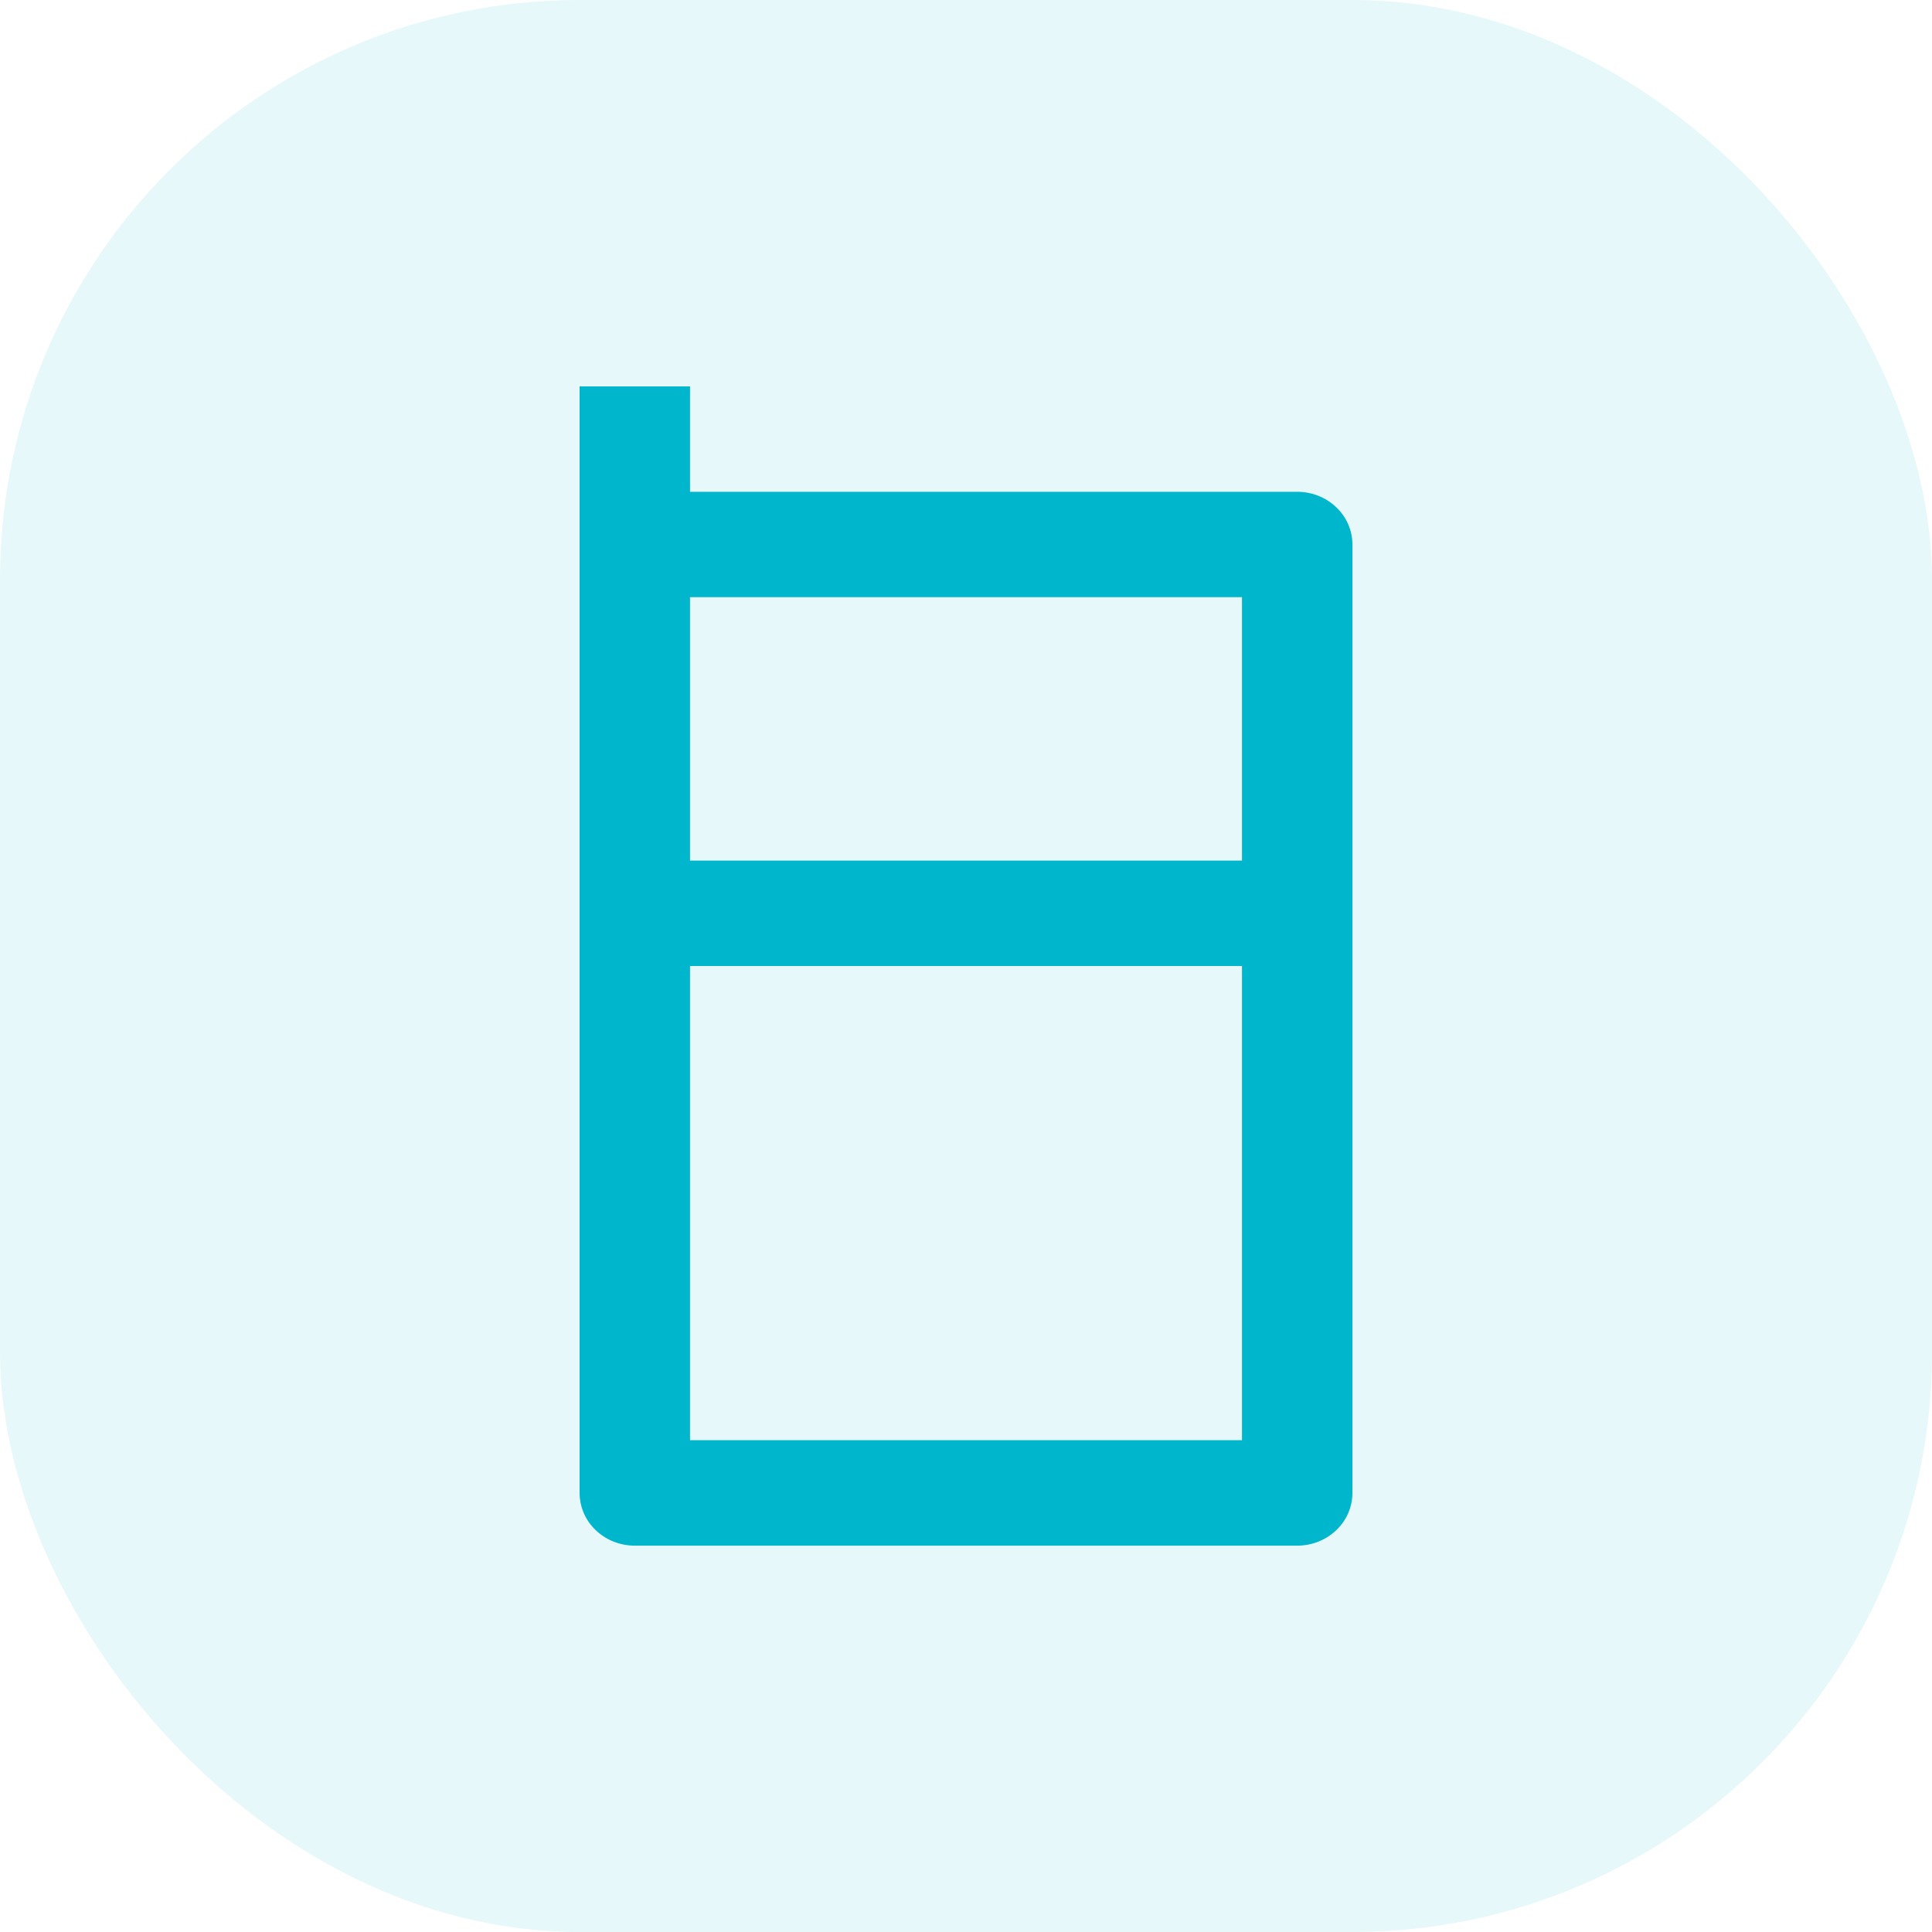
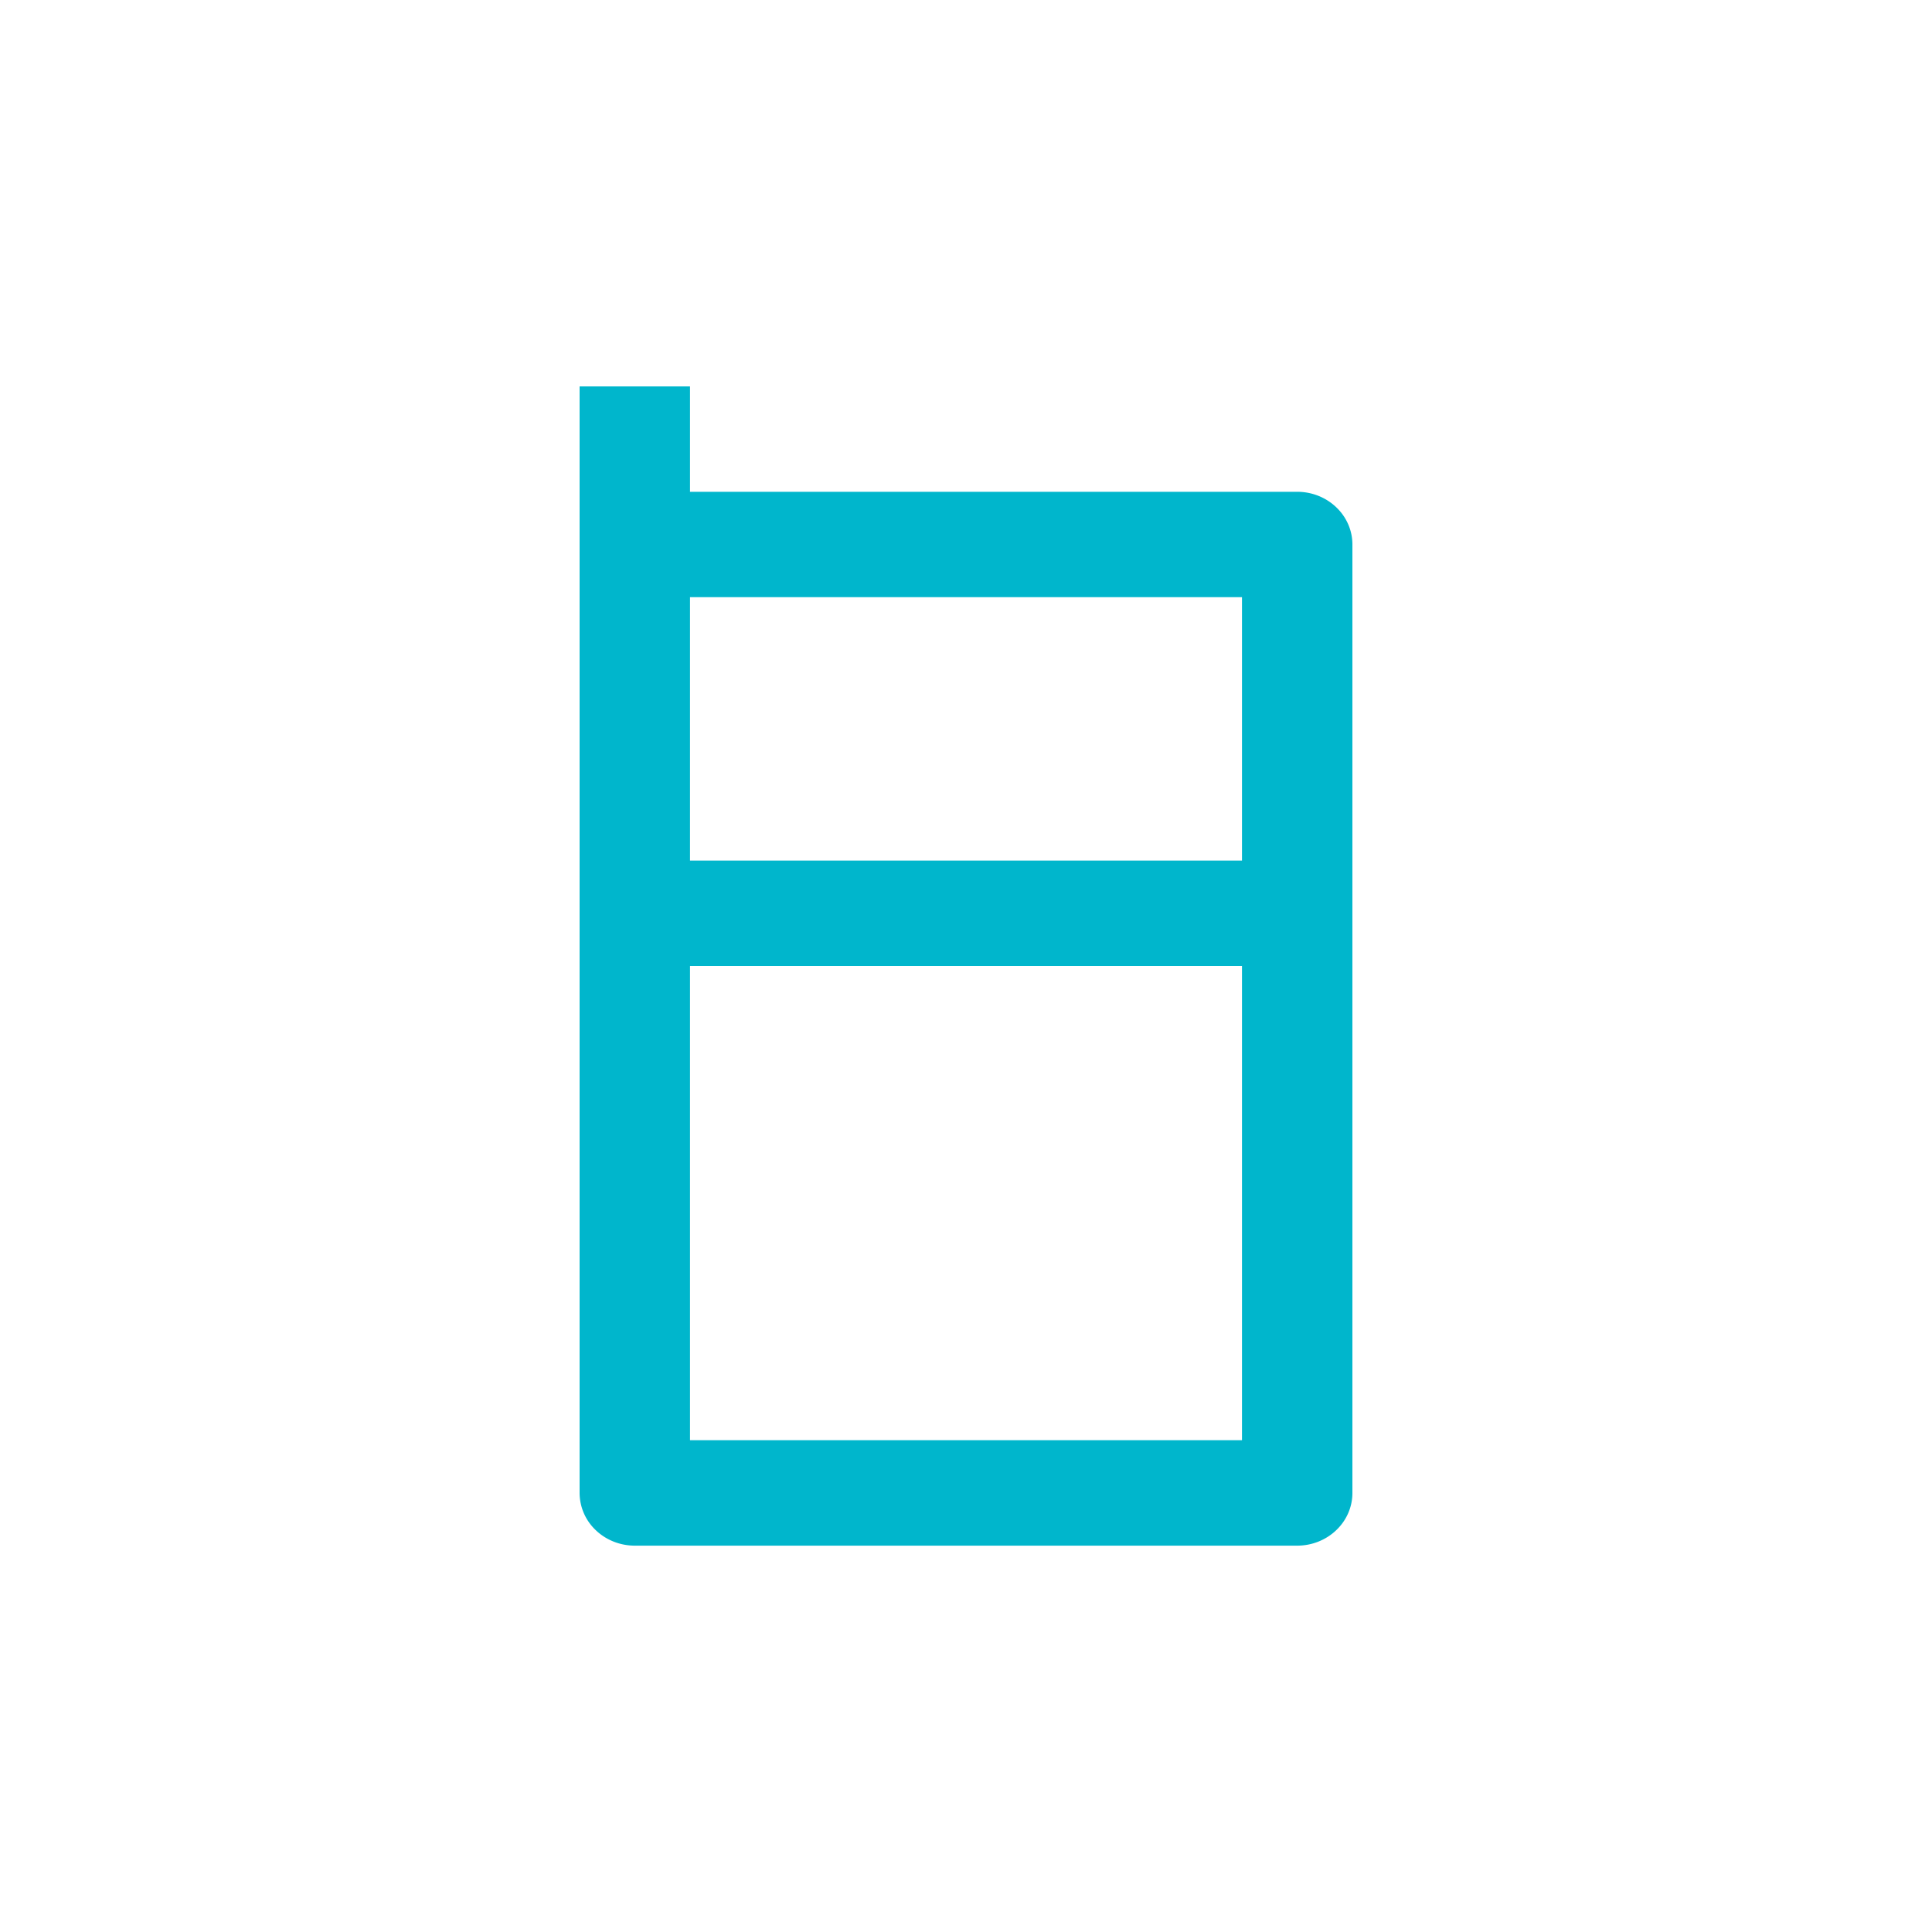
<svg xmlns="http://www.w3.org/2000/svg" width="40" height="40" viewBox="0 0 40 40" fill="none">
-   <rect width="40" height="40" rx="12" fill="#00B6CC" fill-opacity=".1" />
  <path d="M14.286 10.182h12.571c.303 0 .594.115.808.32.215.204.335.481.335.77V30.91c0 .29-.12.567-.335.771-.214.205-.505.32-.808.32H13.143c-.303 0-.594-.115-.808-.32a1.067 1.067 0 0 1-.335-.77V8h2.286v2.182zm0 7.636h11.428v-5.454H14.286v5.454zm0 2.182v9.818h11.428V20H14.286z" fill="#00B6CC" />
</svg>